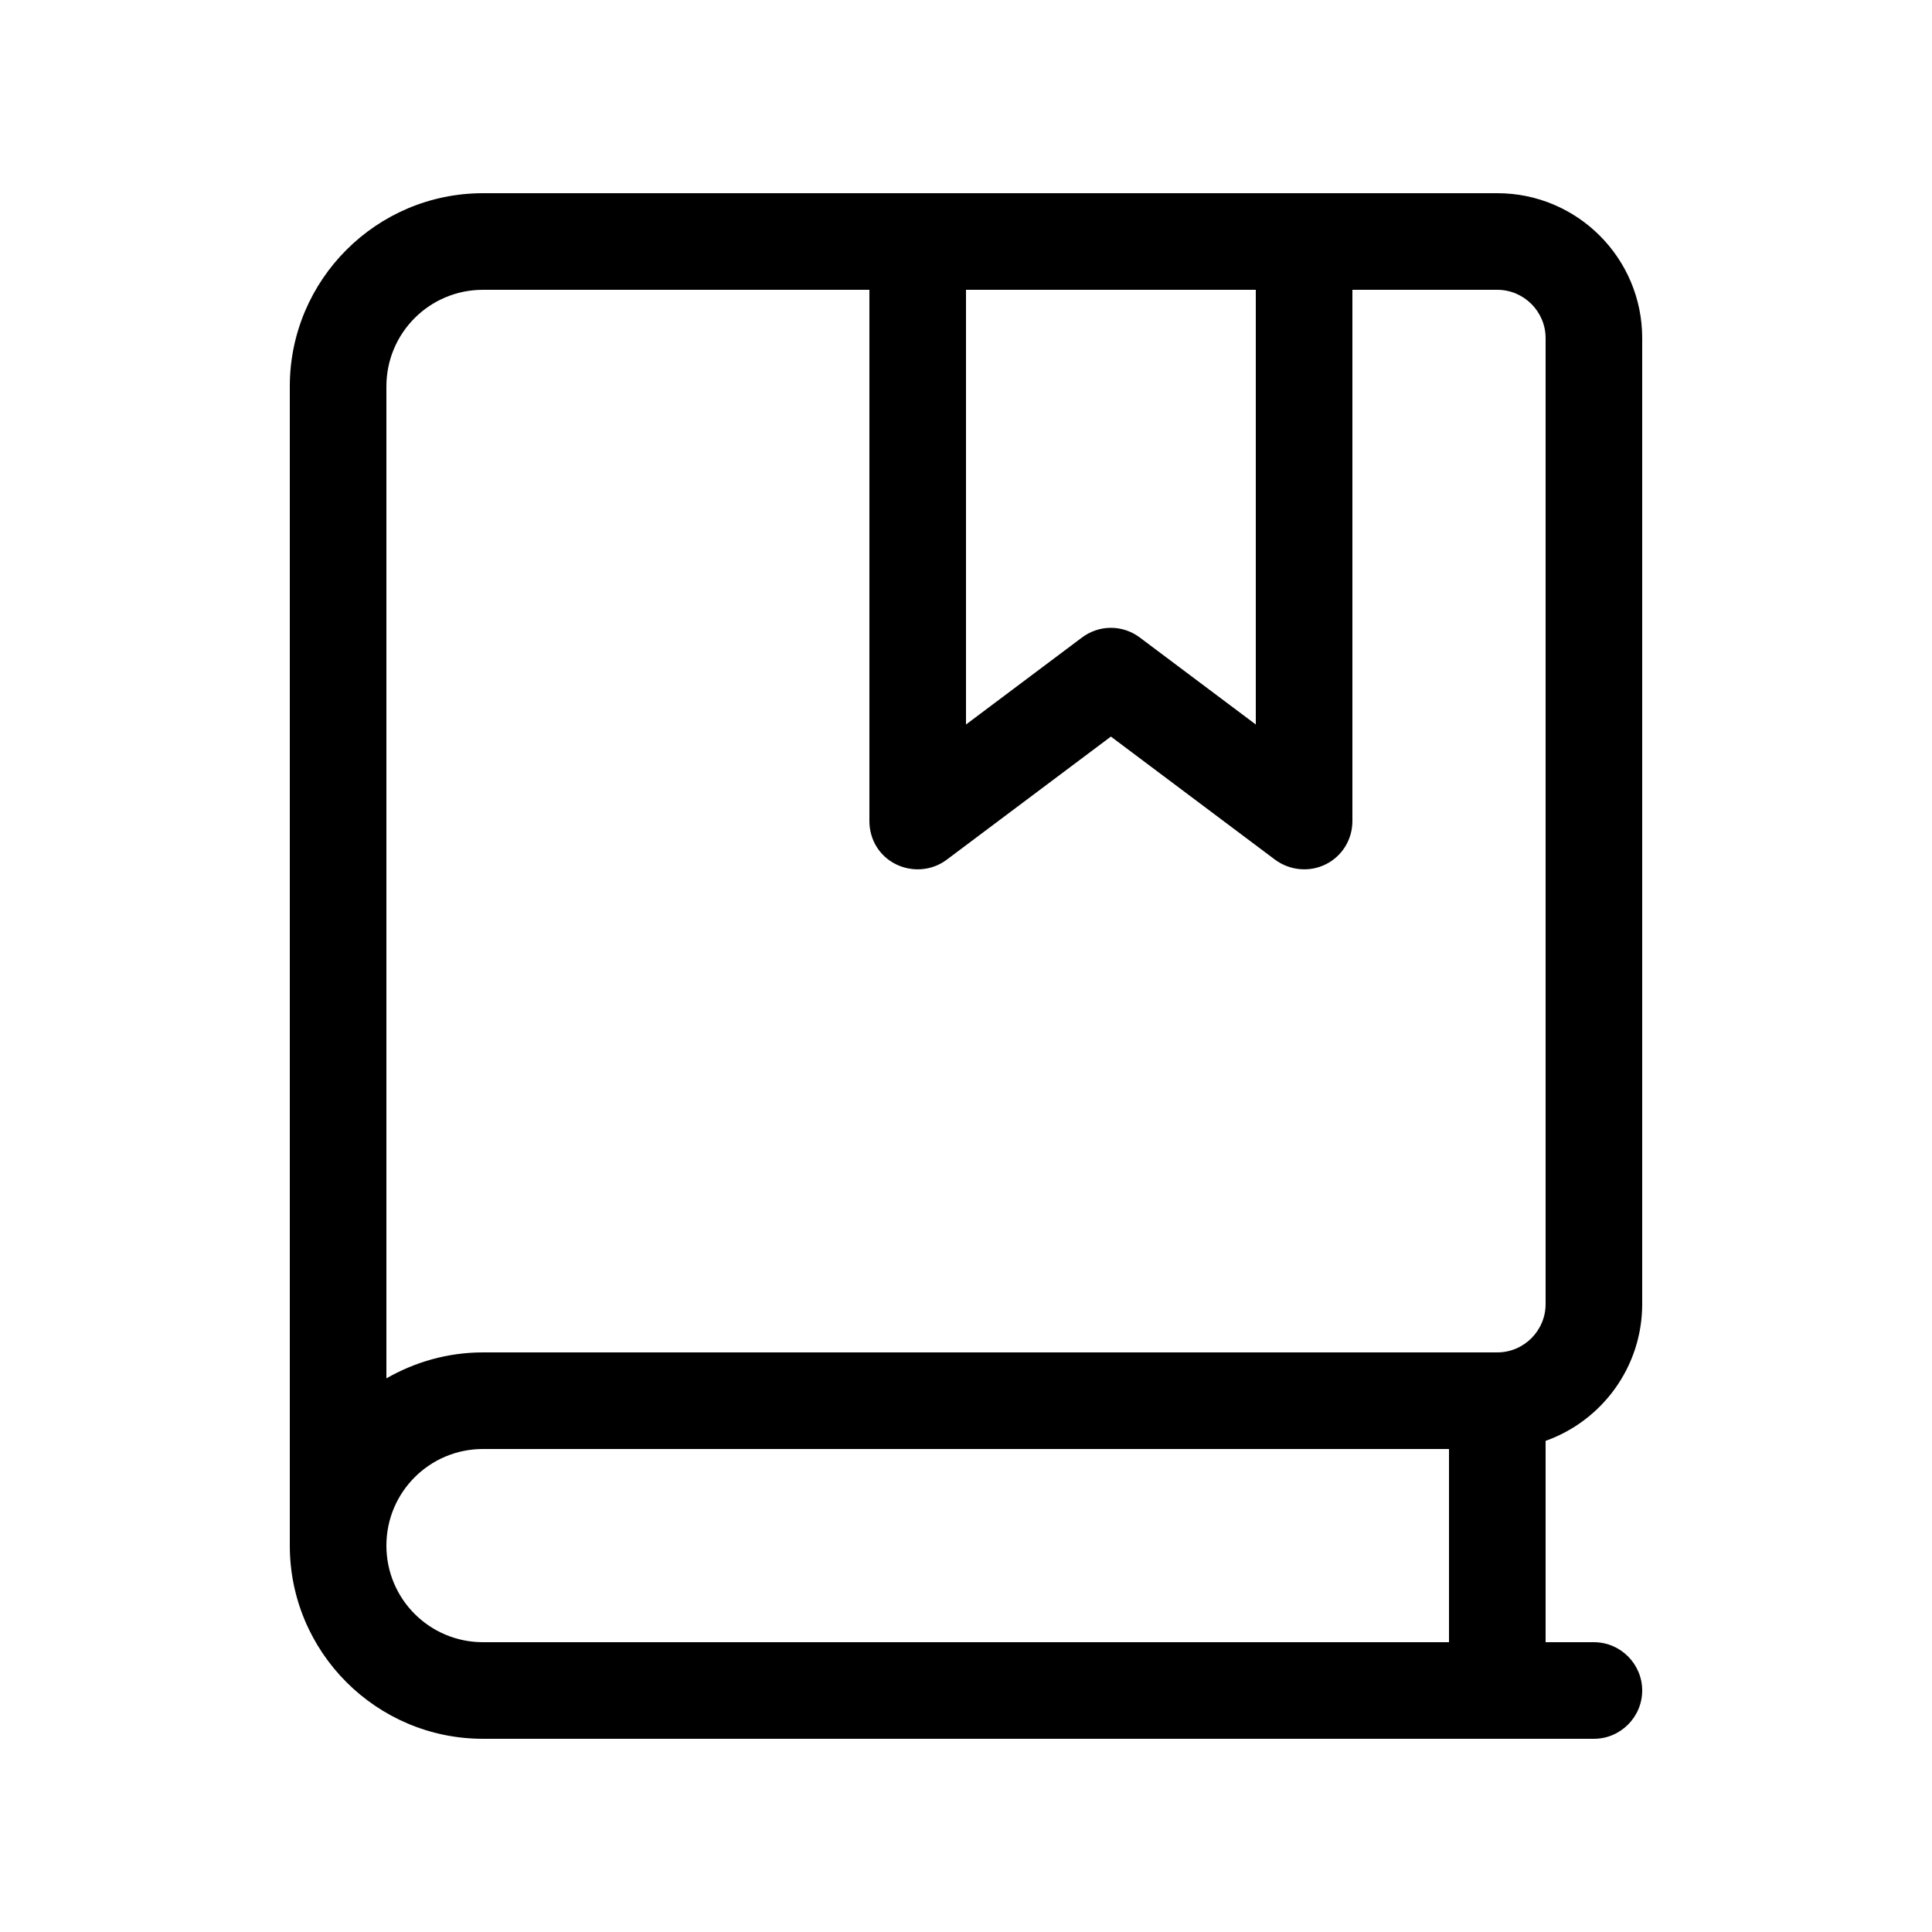
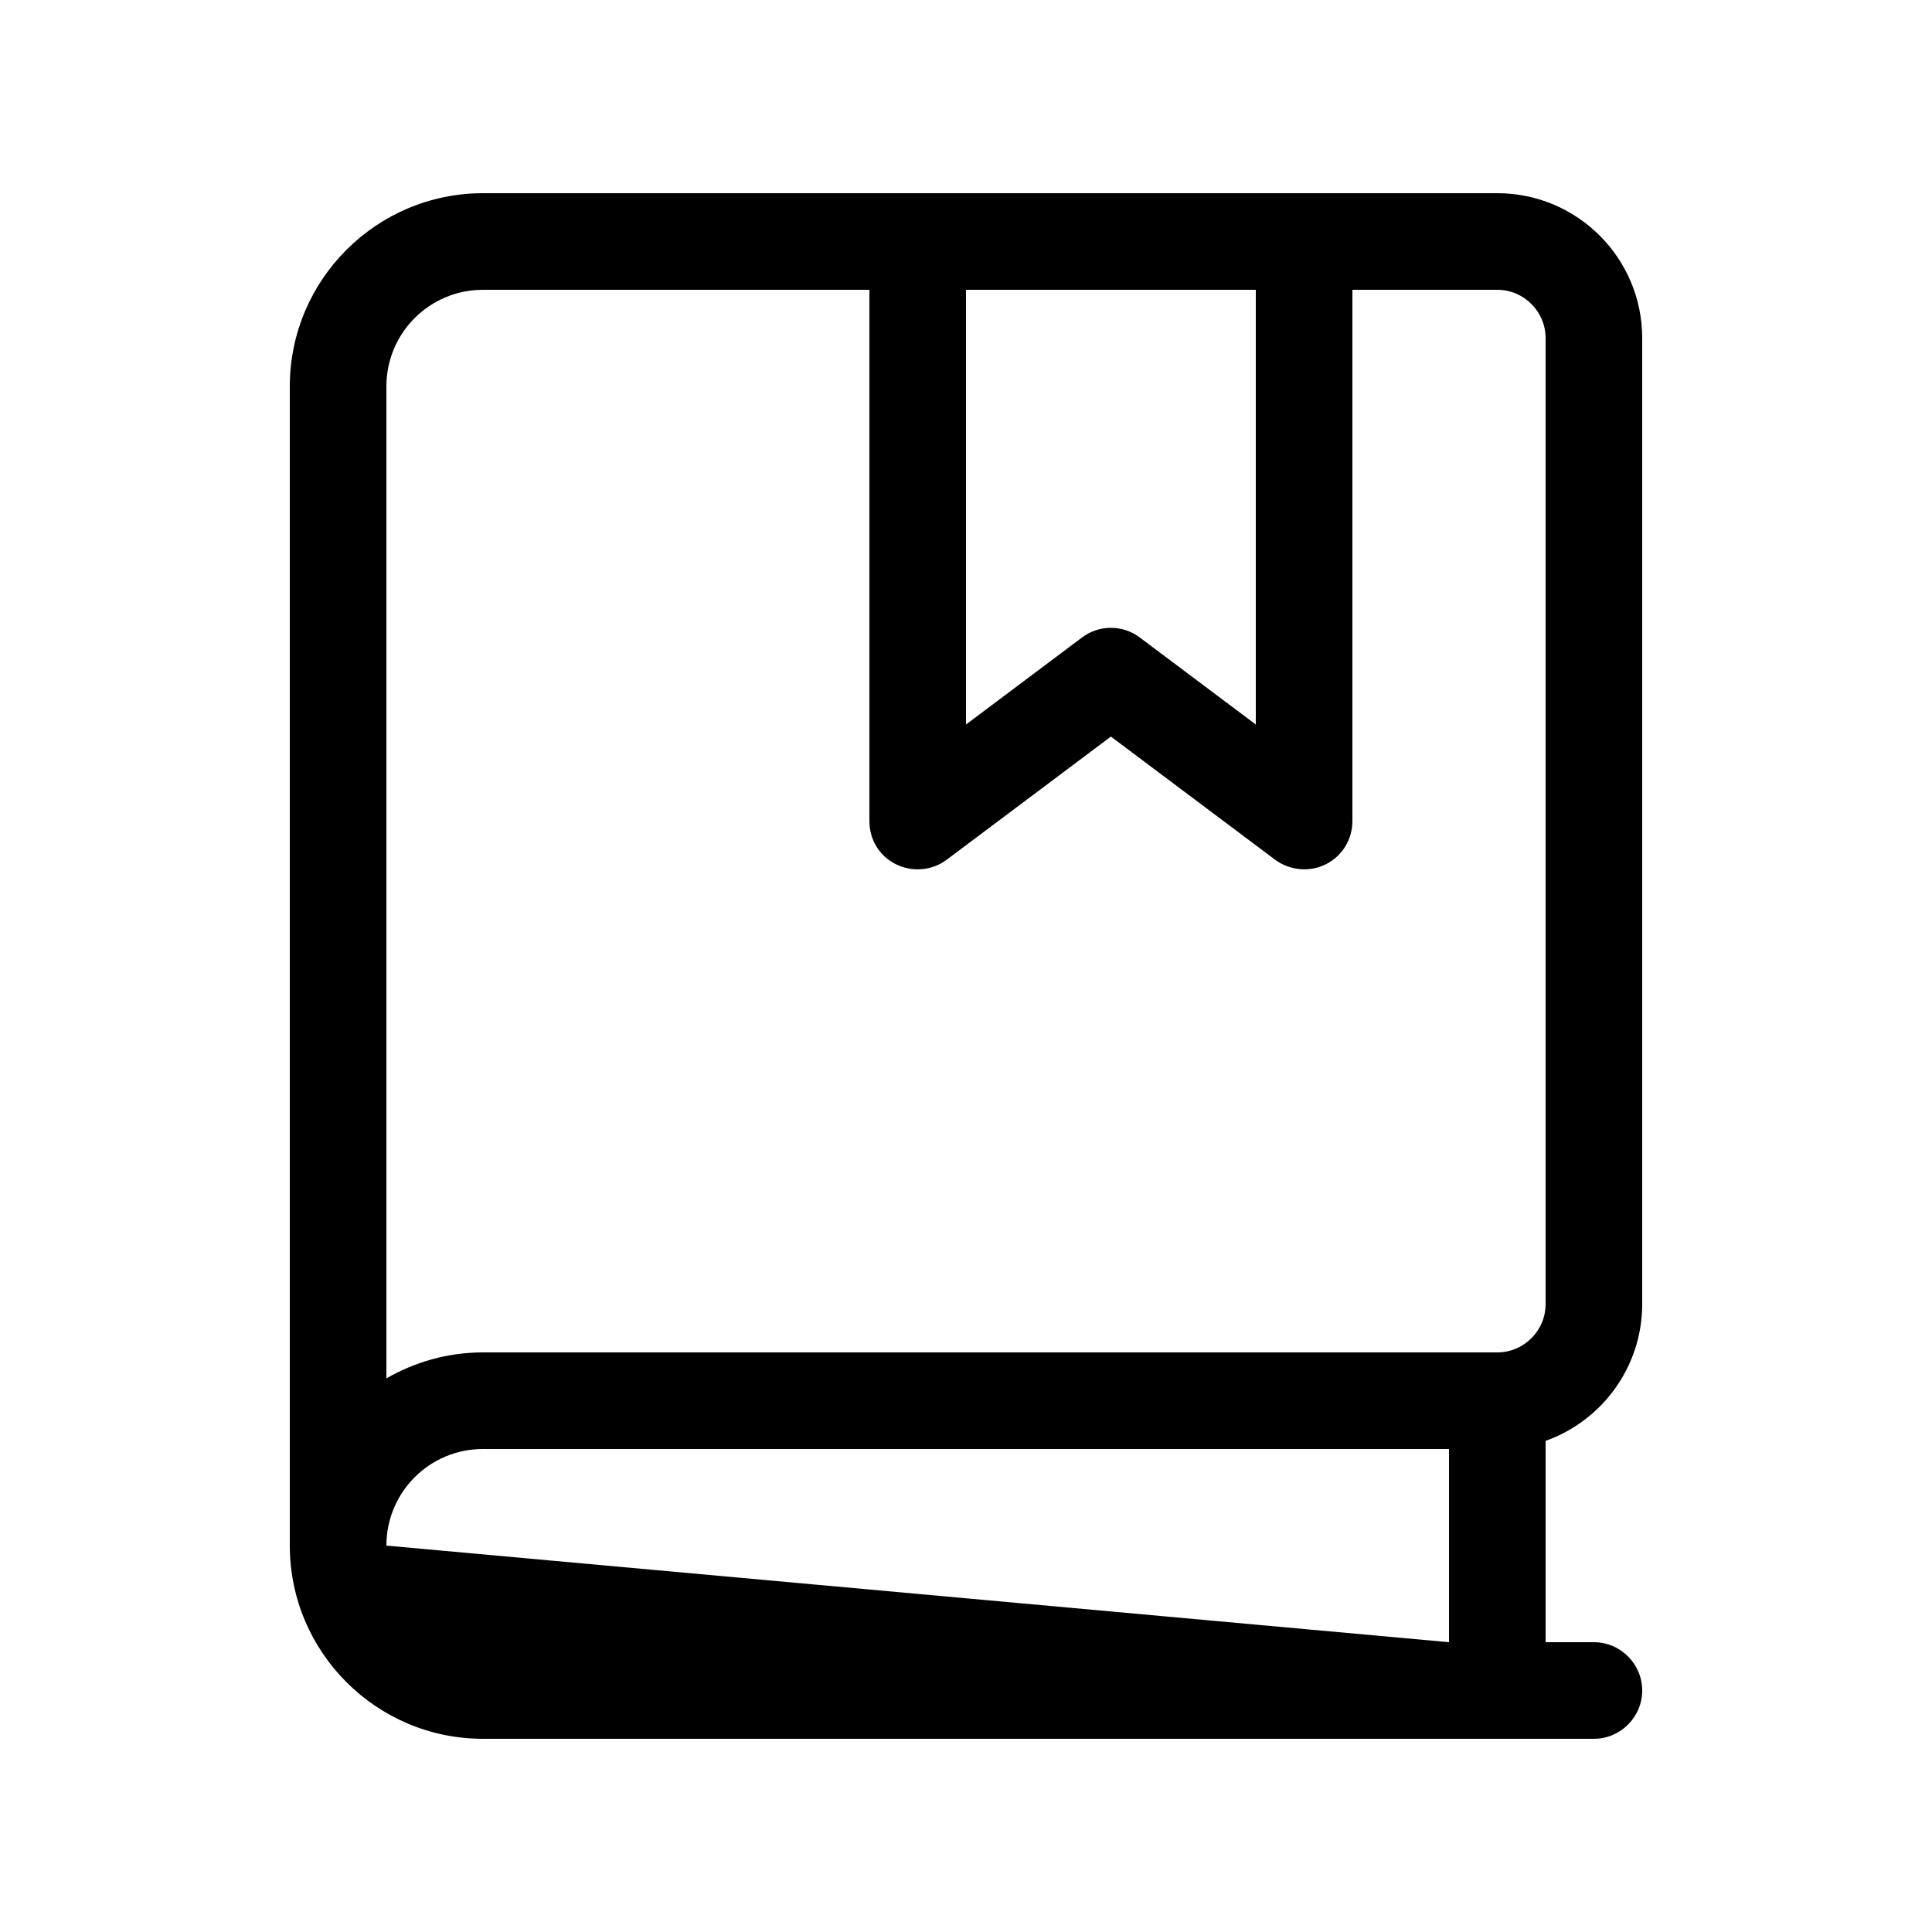
<svg xmlns="http://www.w3.org/2000/svg" viewBox="0 0 640 640">
-   <path fill="currentColor" d="M96 128C96 92.7 124.7 64 160 64L496 64C522.5 64 544 85.5 544 112L544 432C544 452.9 530.6 470.7 512 477.3L512 544L528 544C536.8 544 544 551.2 544 560C544 568.8 536.8 576 528 576L160 576C124.7 576 96 547.3 96 512L96 512L96 128zM416 96L320 96L320 240L358.4 211.2C364.1 206.9 371.9 206.9 377.6 211.2L416 240L416 96zM288 96L160 96C142.3 96 128 110.3 128 128L128 456.6C137.4 451.2 148.3 448 160 448L496 448C504.8 448 512 440.8 512 432L512 112C512 103.2 504.8 96 496 96L448 96L448 272C448 278.1 444.6 283.6 439.2 286.3C433.8 289 427.3 288.4 422.4 284.8L368 244L313.6 284.8C308.8 288.4 302.3 289 296.8 286.3C291.3 283.6 288 278.1 288 272L288 96zM160 480C142.3 480 128 494.3 128 512C128 529.7 142.3 544 160 544L480 544L480 480L160 480z" />
+   <path fill="currentColor" d="M96 128C96 92.7 124.7 64 160 64L496 64C522.5 64 544 85.5 544 112L544 432C544 452.9 530.6 470.7 512 477.3L512 544L528 544C536.8 544 544 551.2 544 560C544 568.8 536.8 576 528 576L160 576C124.7 576 96 547.3 96 512L96 512L96 128zM416 96L320 96L320 240L358.4 211.2C364.1 206.9 371.9 206.9 377.6 211.2L416 240L416 96zM288 96L160 96C142.3 96 128 110.3 128 128L128 456.6C137.4 451.2 148.3 448 160 448L496 448C504.8 448 512 440.8 512 432L512 112C512 103.2 504.8 96 496 96L448 96L448 272C448 278.1 444.6 283.6 439.2 286.3C433.8 289 427.3 288.4 422.4 284.8L368 244L313.6 284.8C308.8 288.4 302.3 289 296.8 286.3C291.3 283.6 288 278.1 288 272L288 96zM160 480C142.3 480 128 494.3 128 512L480 544L480 480L160 480z" />
</svg>